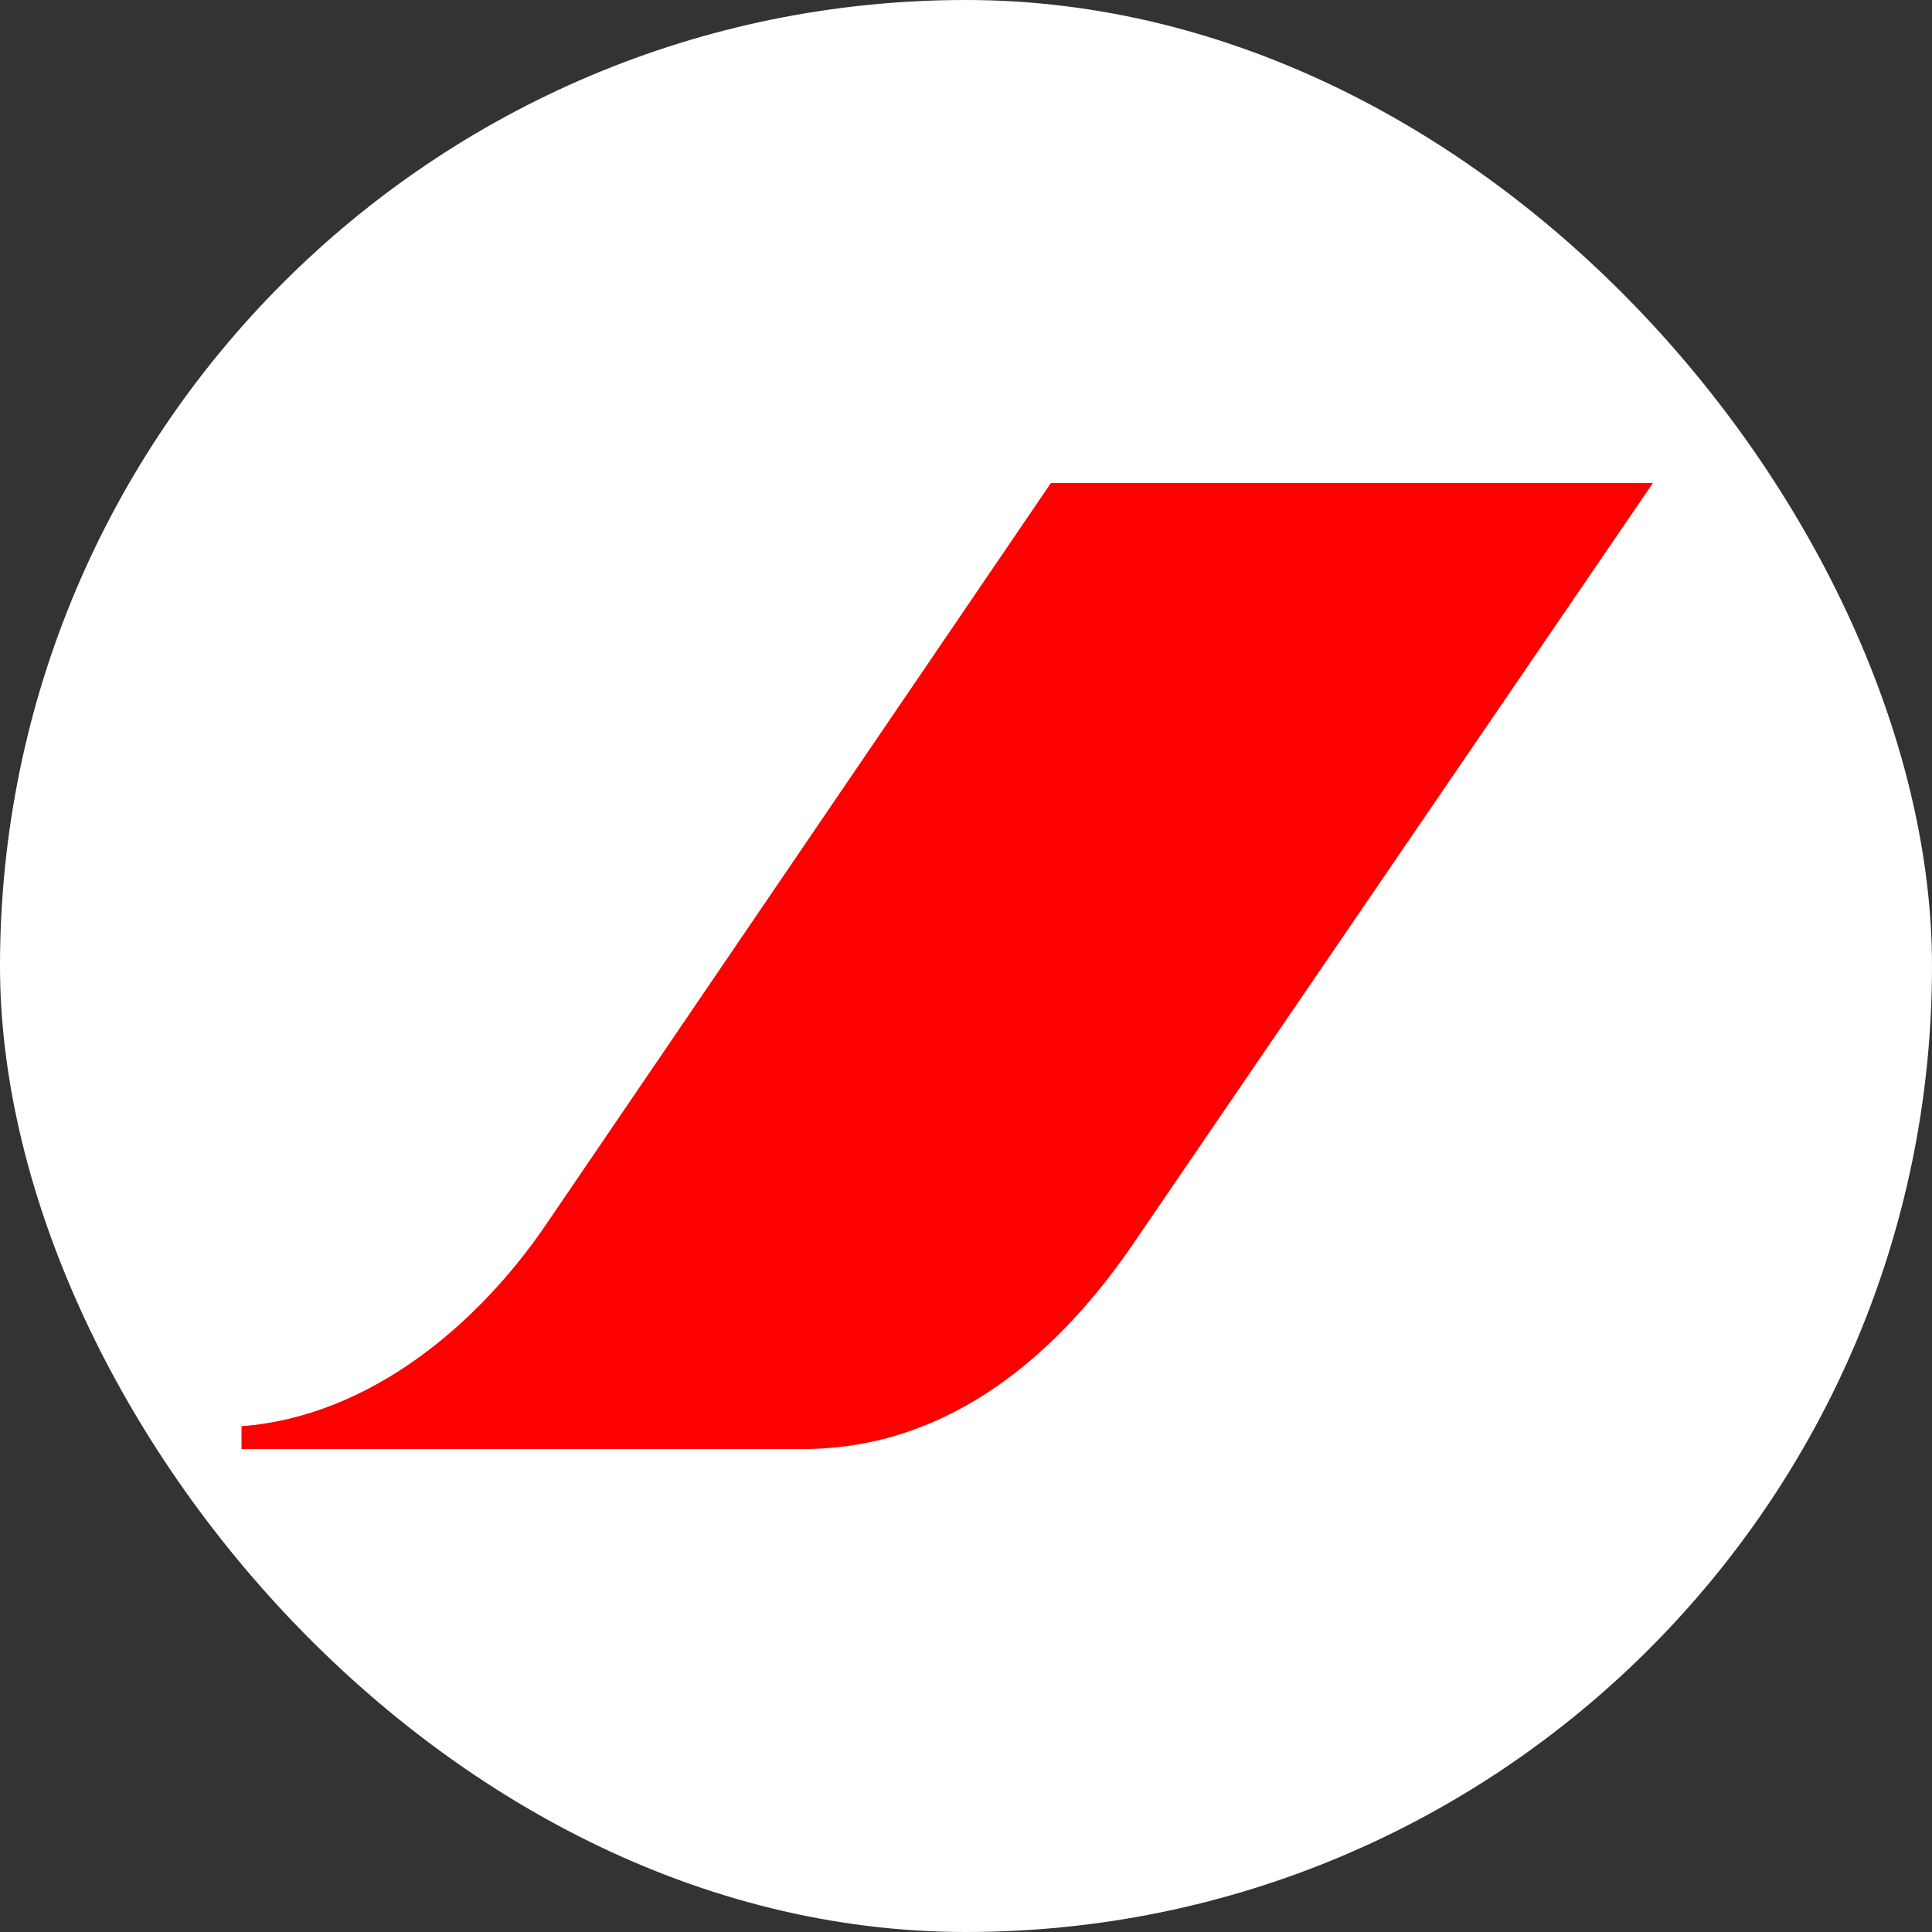
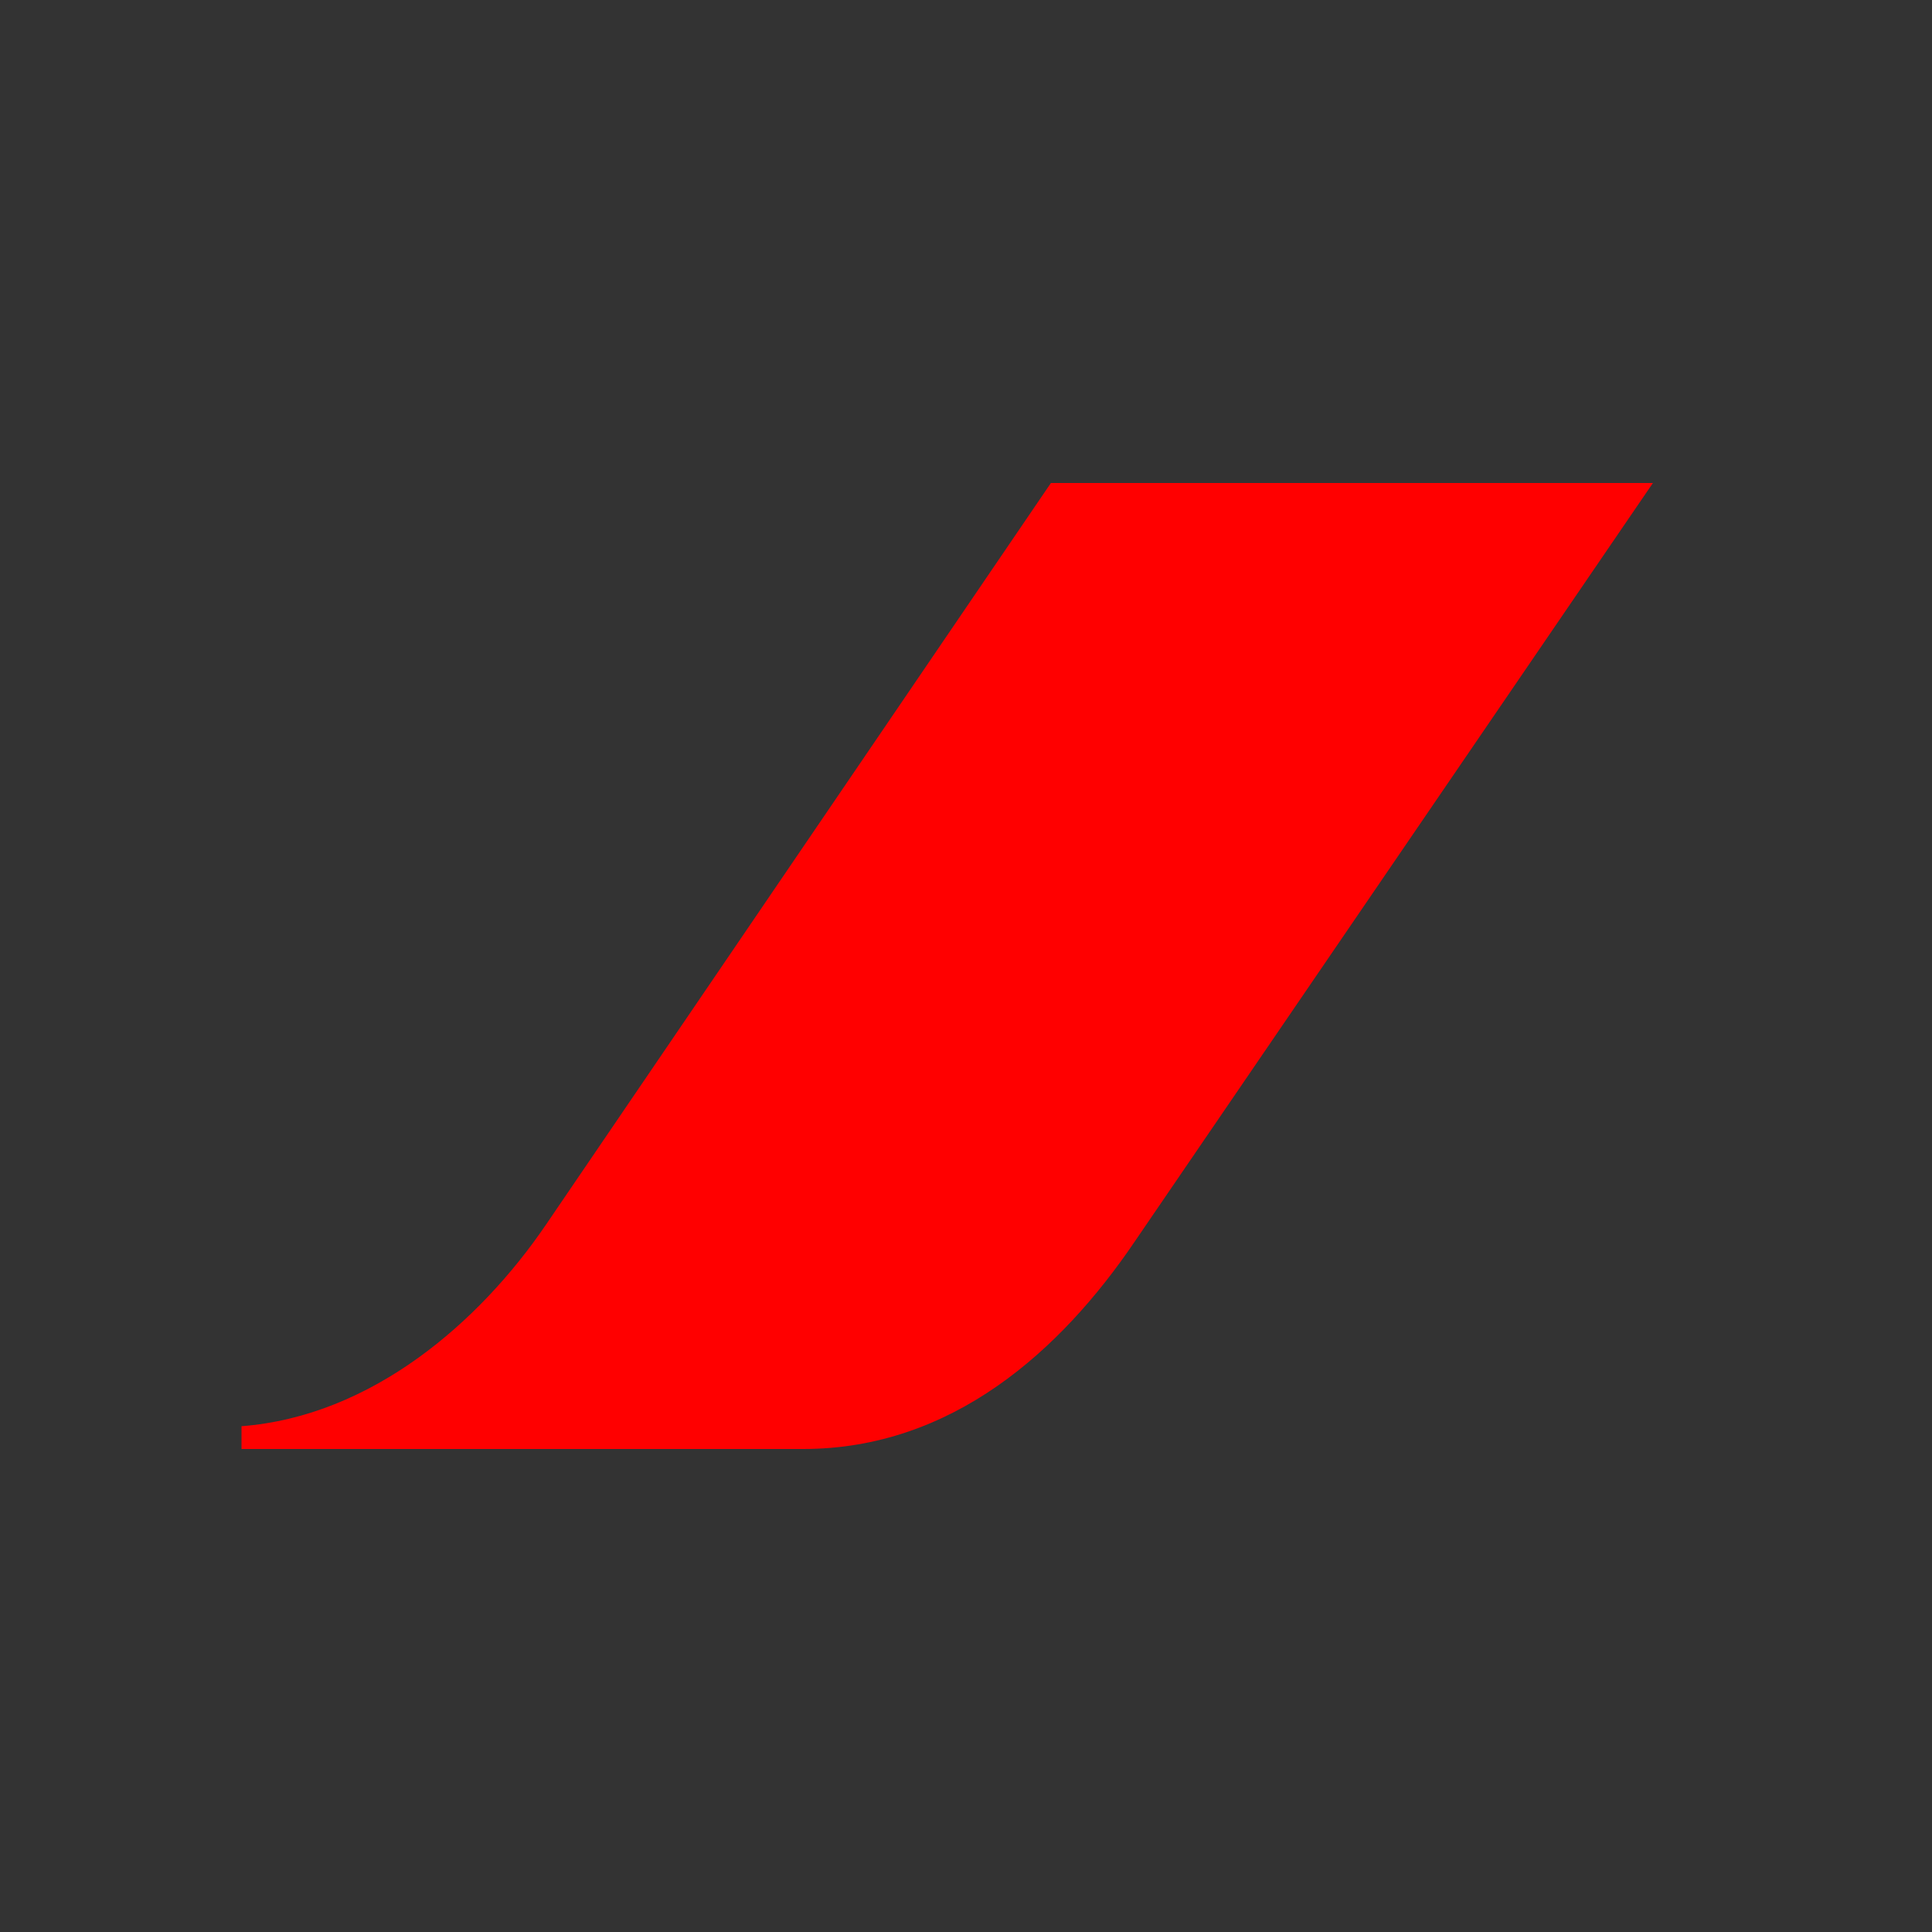
<svg xmlns="http://www.w3.org/2000/svg" width="40" height="40" viewBox="0 0 40 40" fill="none">
  <rect x="0" y="0" width="40" height="40" fill="#333333" stroke="none" />
-   <rect width="40" height="40" rx="20" fill="white" />
  <path d="M21.758 10L11.304 25.355C9.929 27.374 7.696 29.321 5 29.528V30H16.626C19.713 30 21.964 27.96 23.488 25.713L34.222 10H21.759H21.758Z" fill="#FF0000" />
</svg>